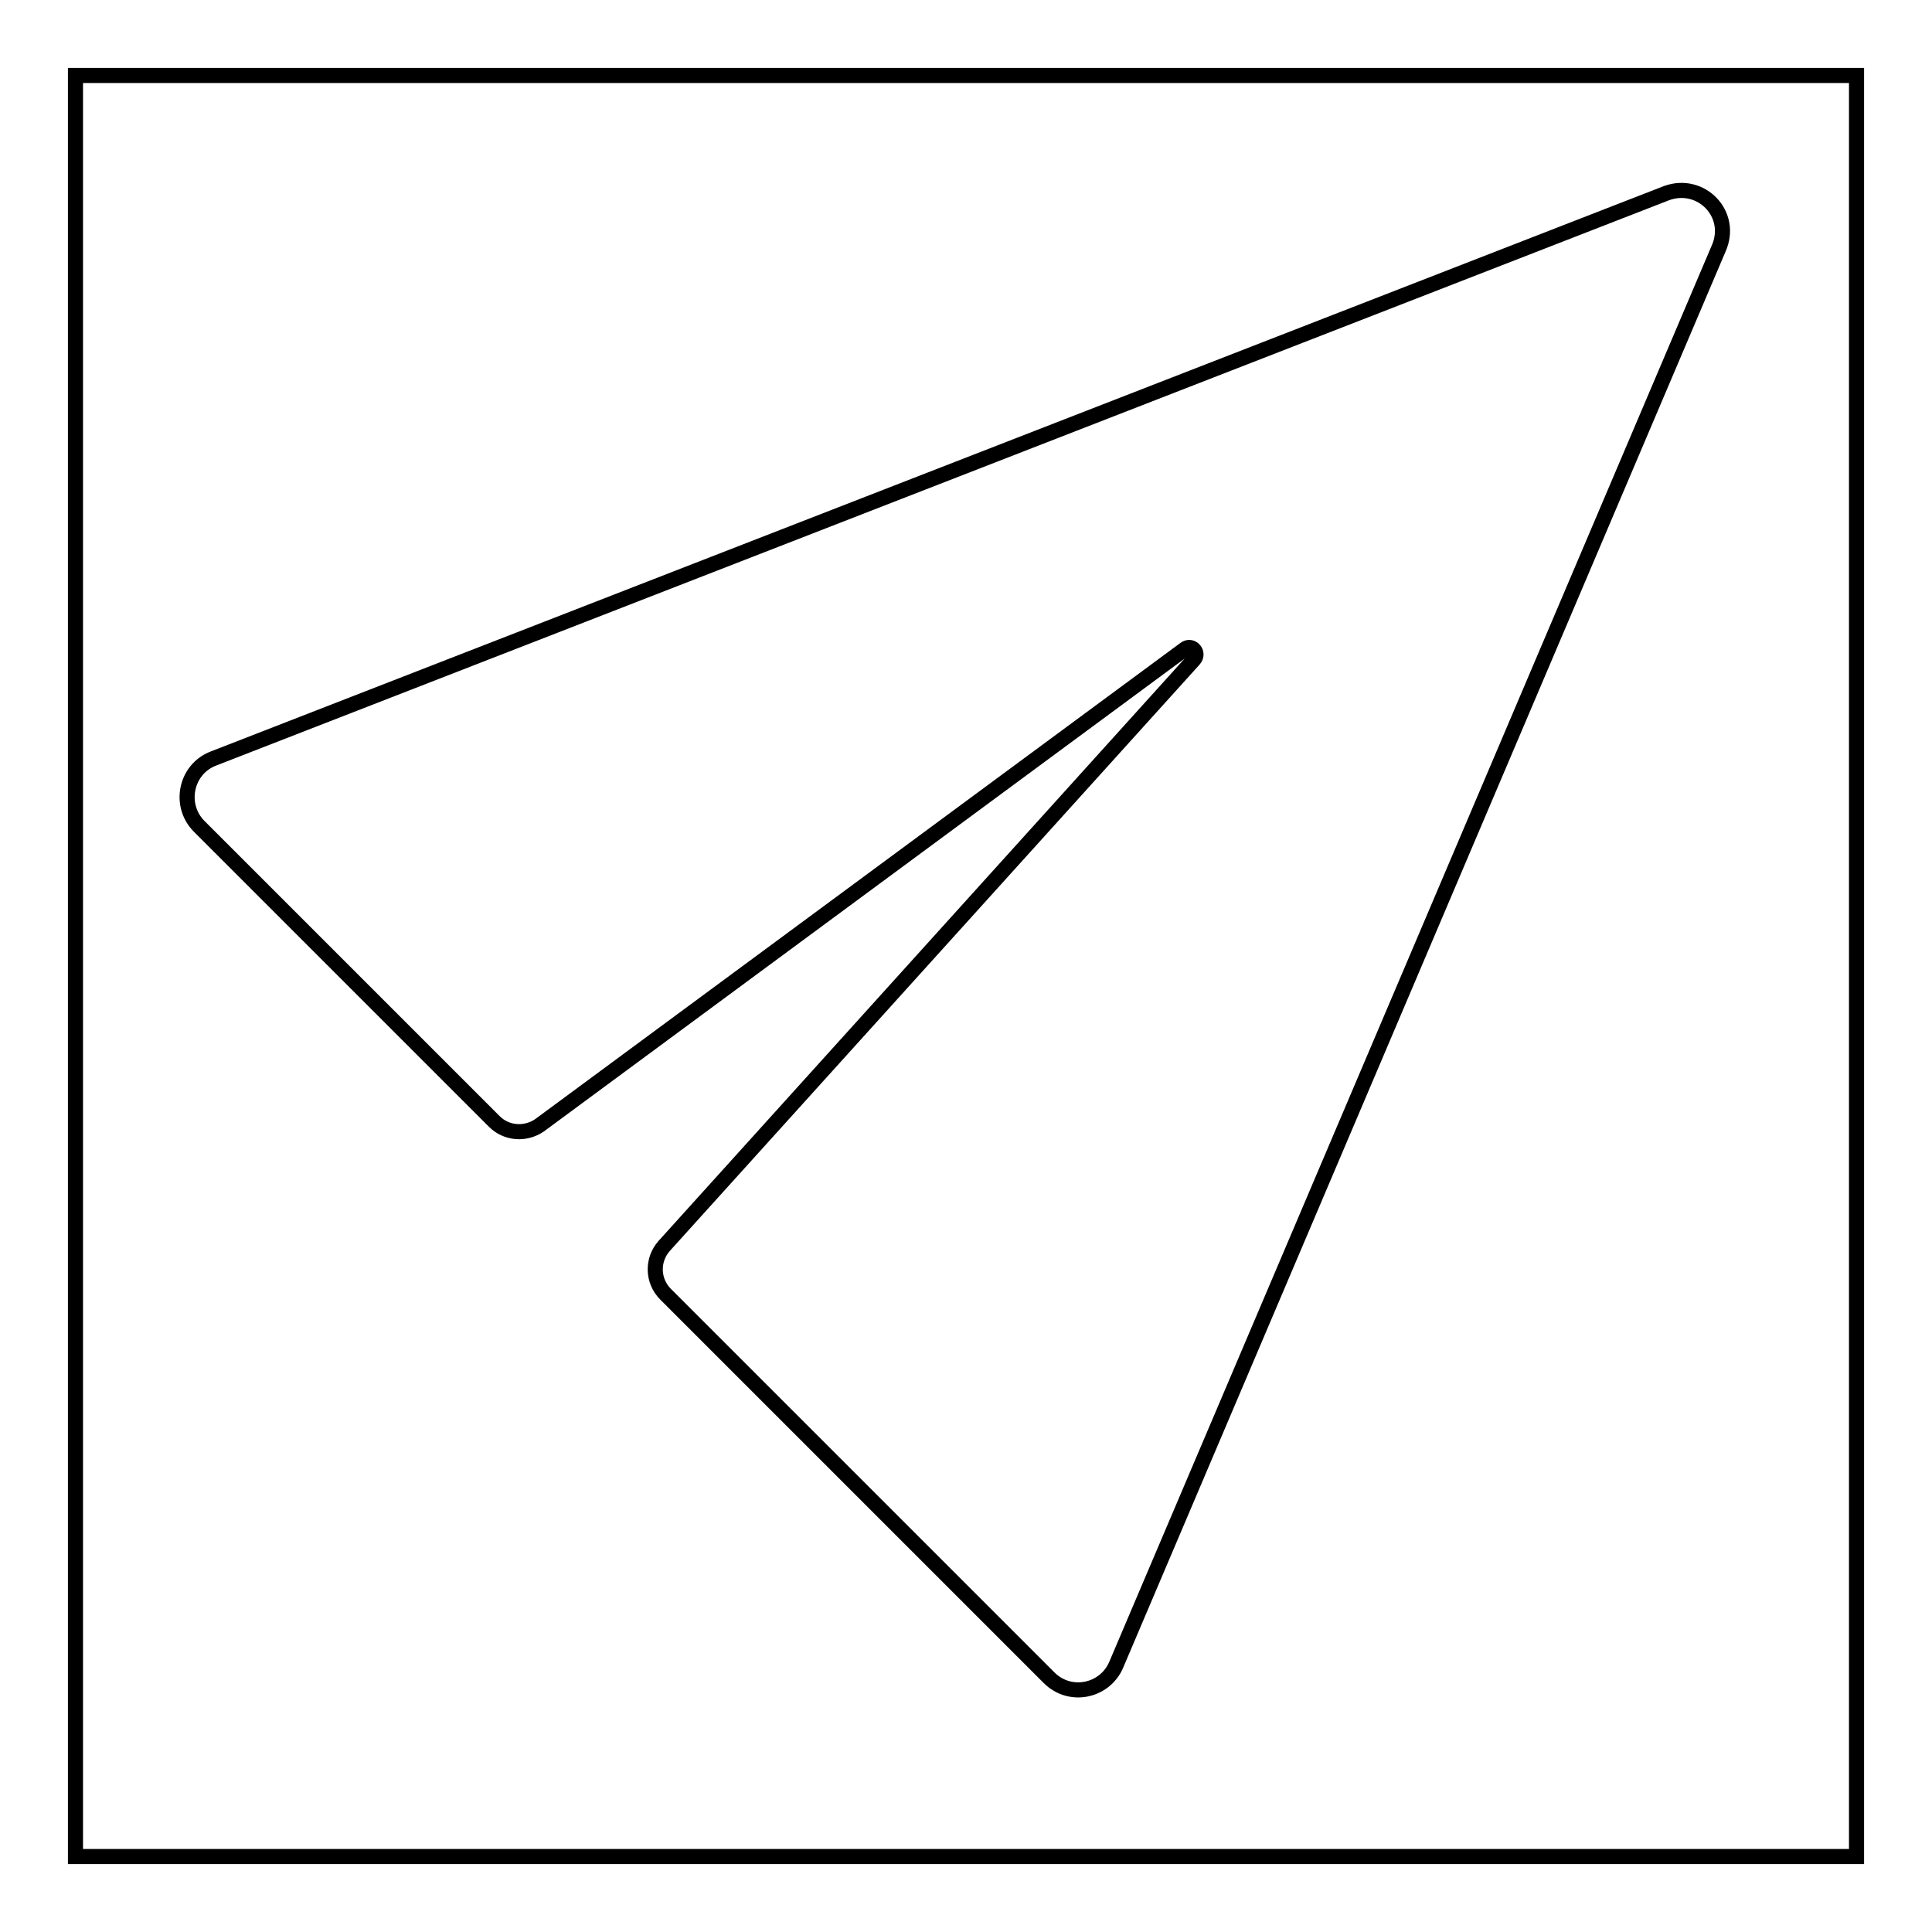
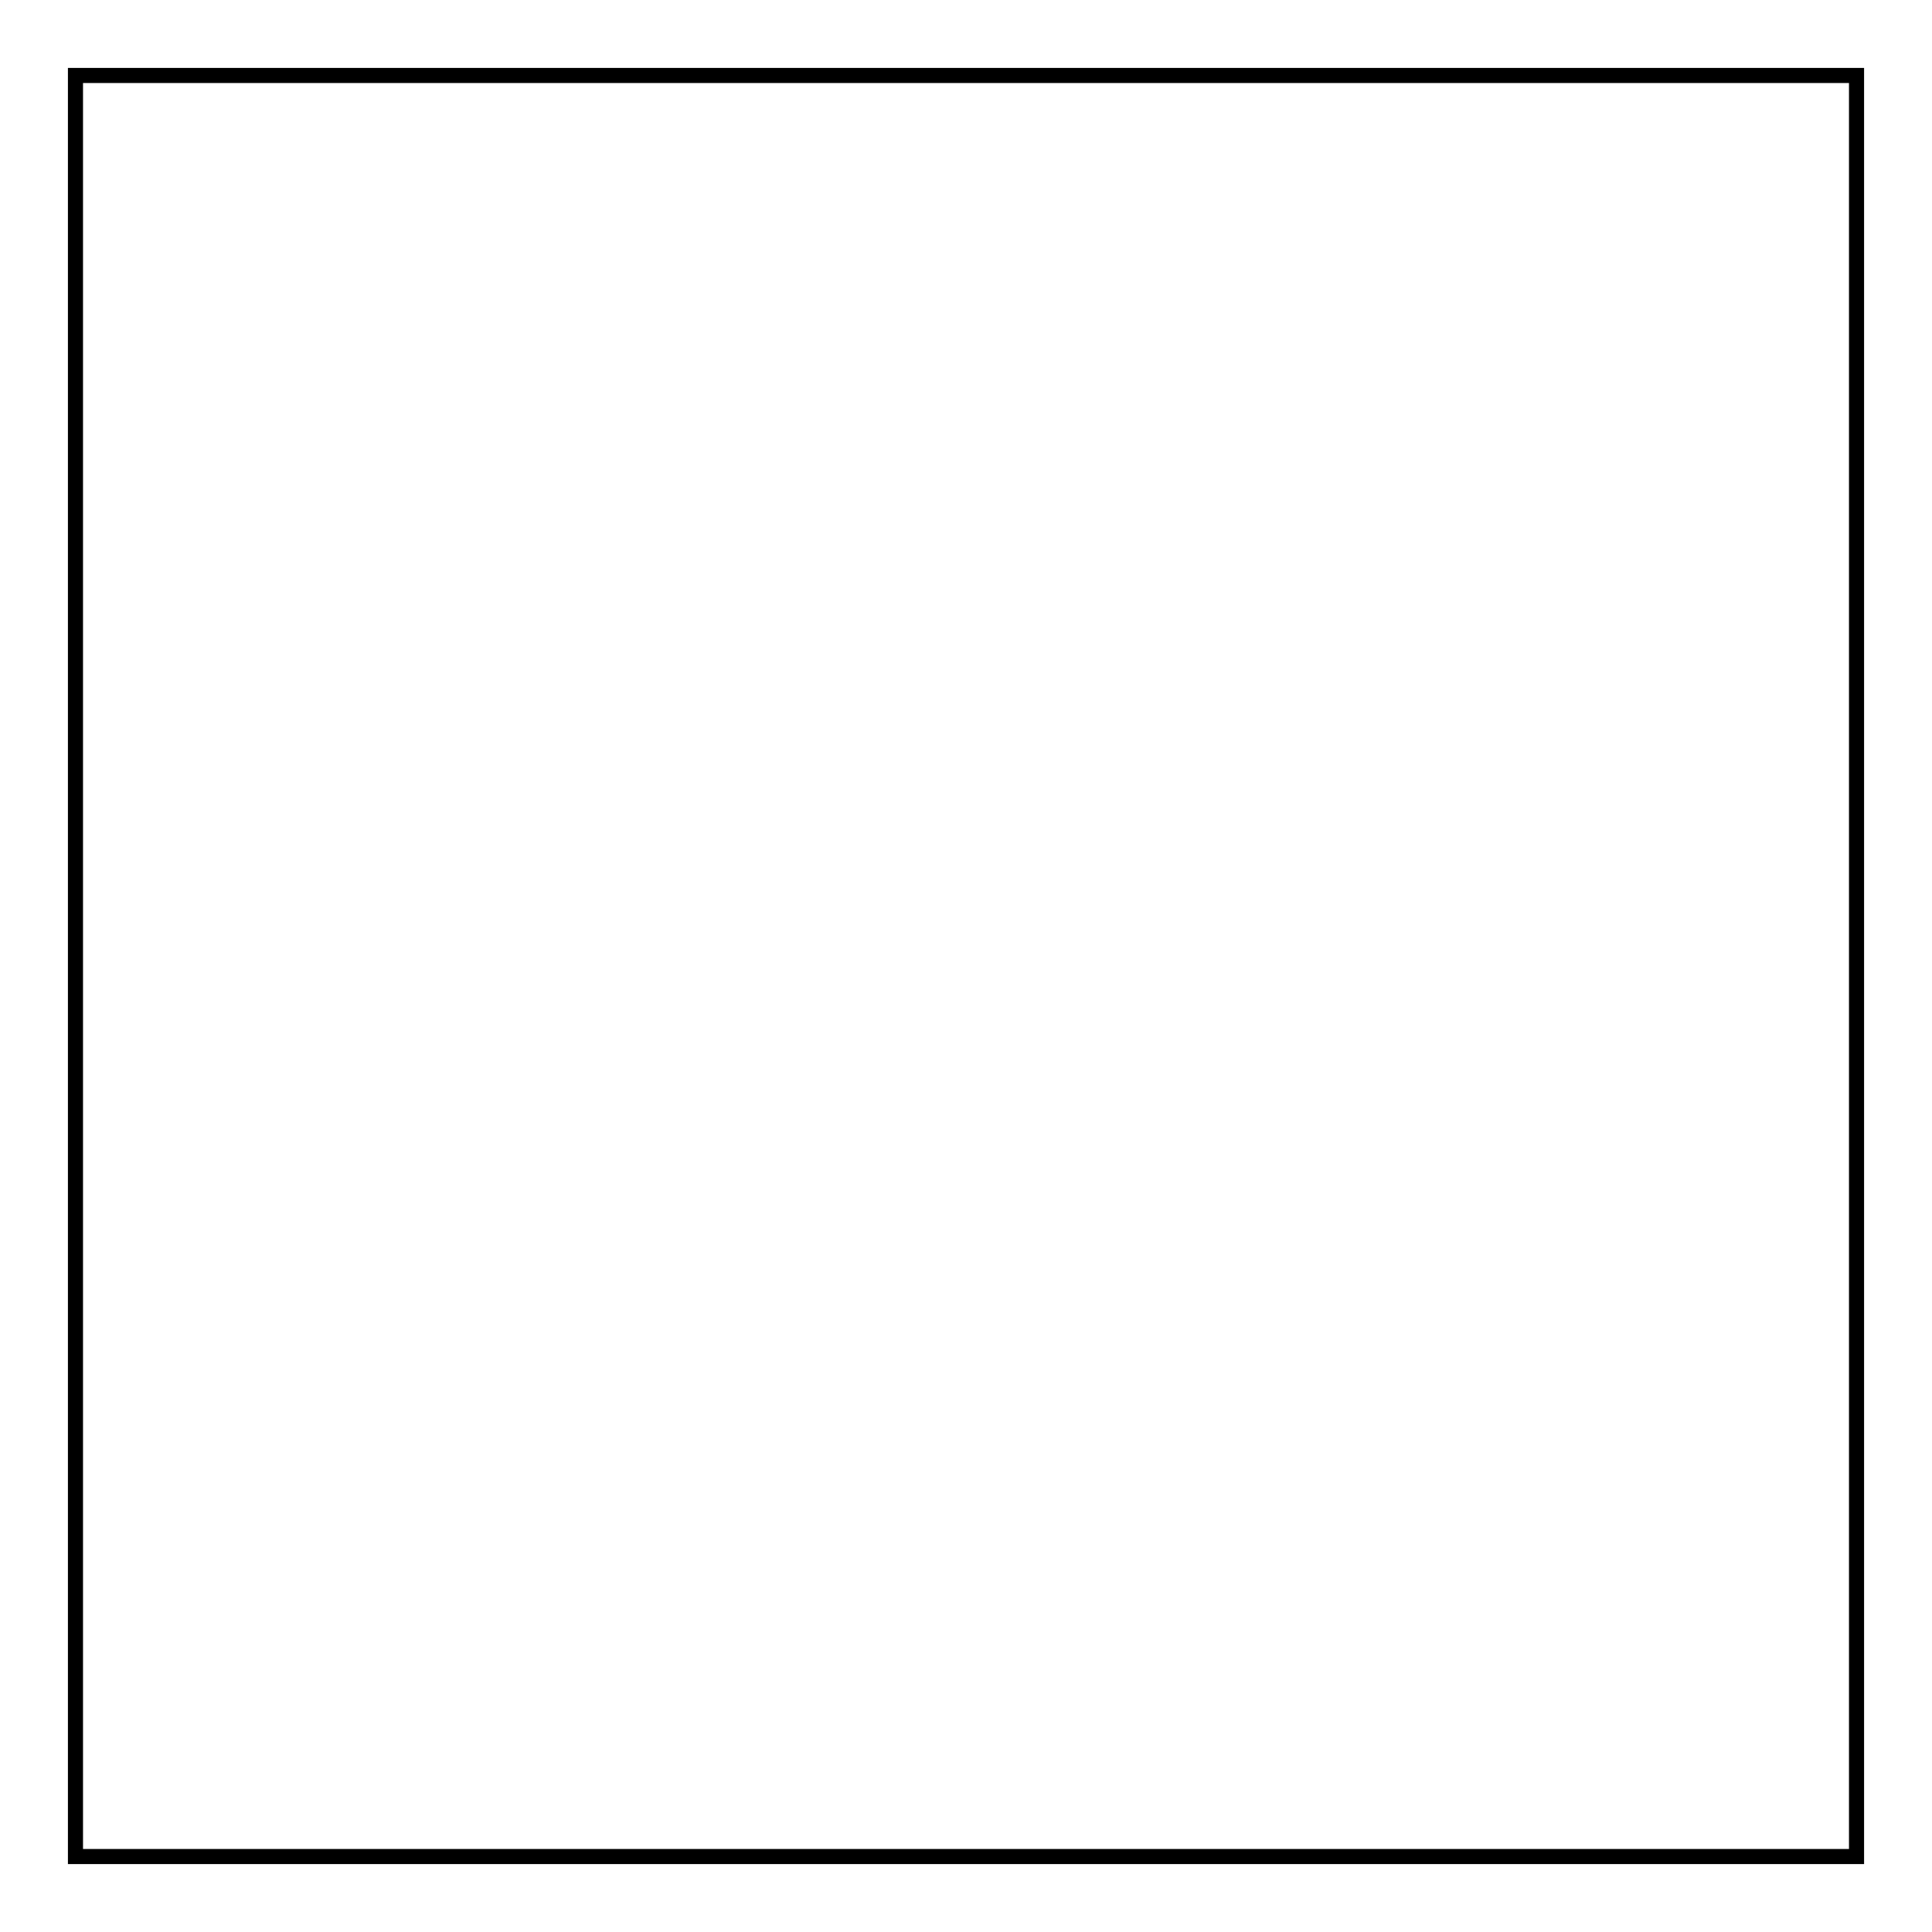
<svg xmlns="http://www.w3.org/2000/svg" version="1.1" x="0px" y="0px" viewBox="0 0 256 256" enable-background="new 0 0 256 256" xml:space="preserve">
  <g>
-     <path stroke-width="2" fill-opacity="0" stroke="#000000" d="M10,10h236v236H10V10z" />
-     <path stroke-width="2" fill-opacity="0" stroke="#000000" d="M220.8,25.6L28.3,100.5c-3.7,1.4-4.7,6.2-1.9,9l39.1,39.1c1.6,1.6,4.1,1.8,6,0.5L157,86 c0.9-0.7,2,0.5,1.2,1.4l-70.2,77.7c-1.6,1.8-1.6,4.6,0.2,6.4l7.1,7.1v0l43.7,43.7c2.8,2.8,7.4,1.8,8.9-1.7l79.8-187.6 C229.8,28.4,225.4,23.9,220.8,25.6L220.8,25.6z" />
+     <path stroke-width="2" fill-opacity="0" stroke="#000000" d="M10,10h236v236H10z" />
  </g>
</svg>